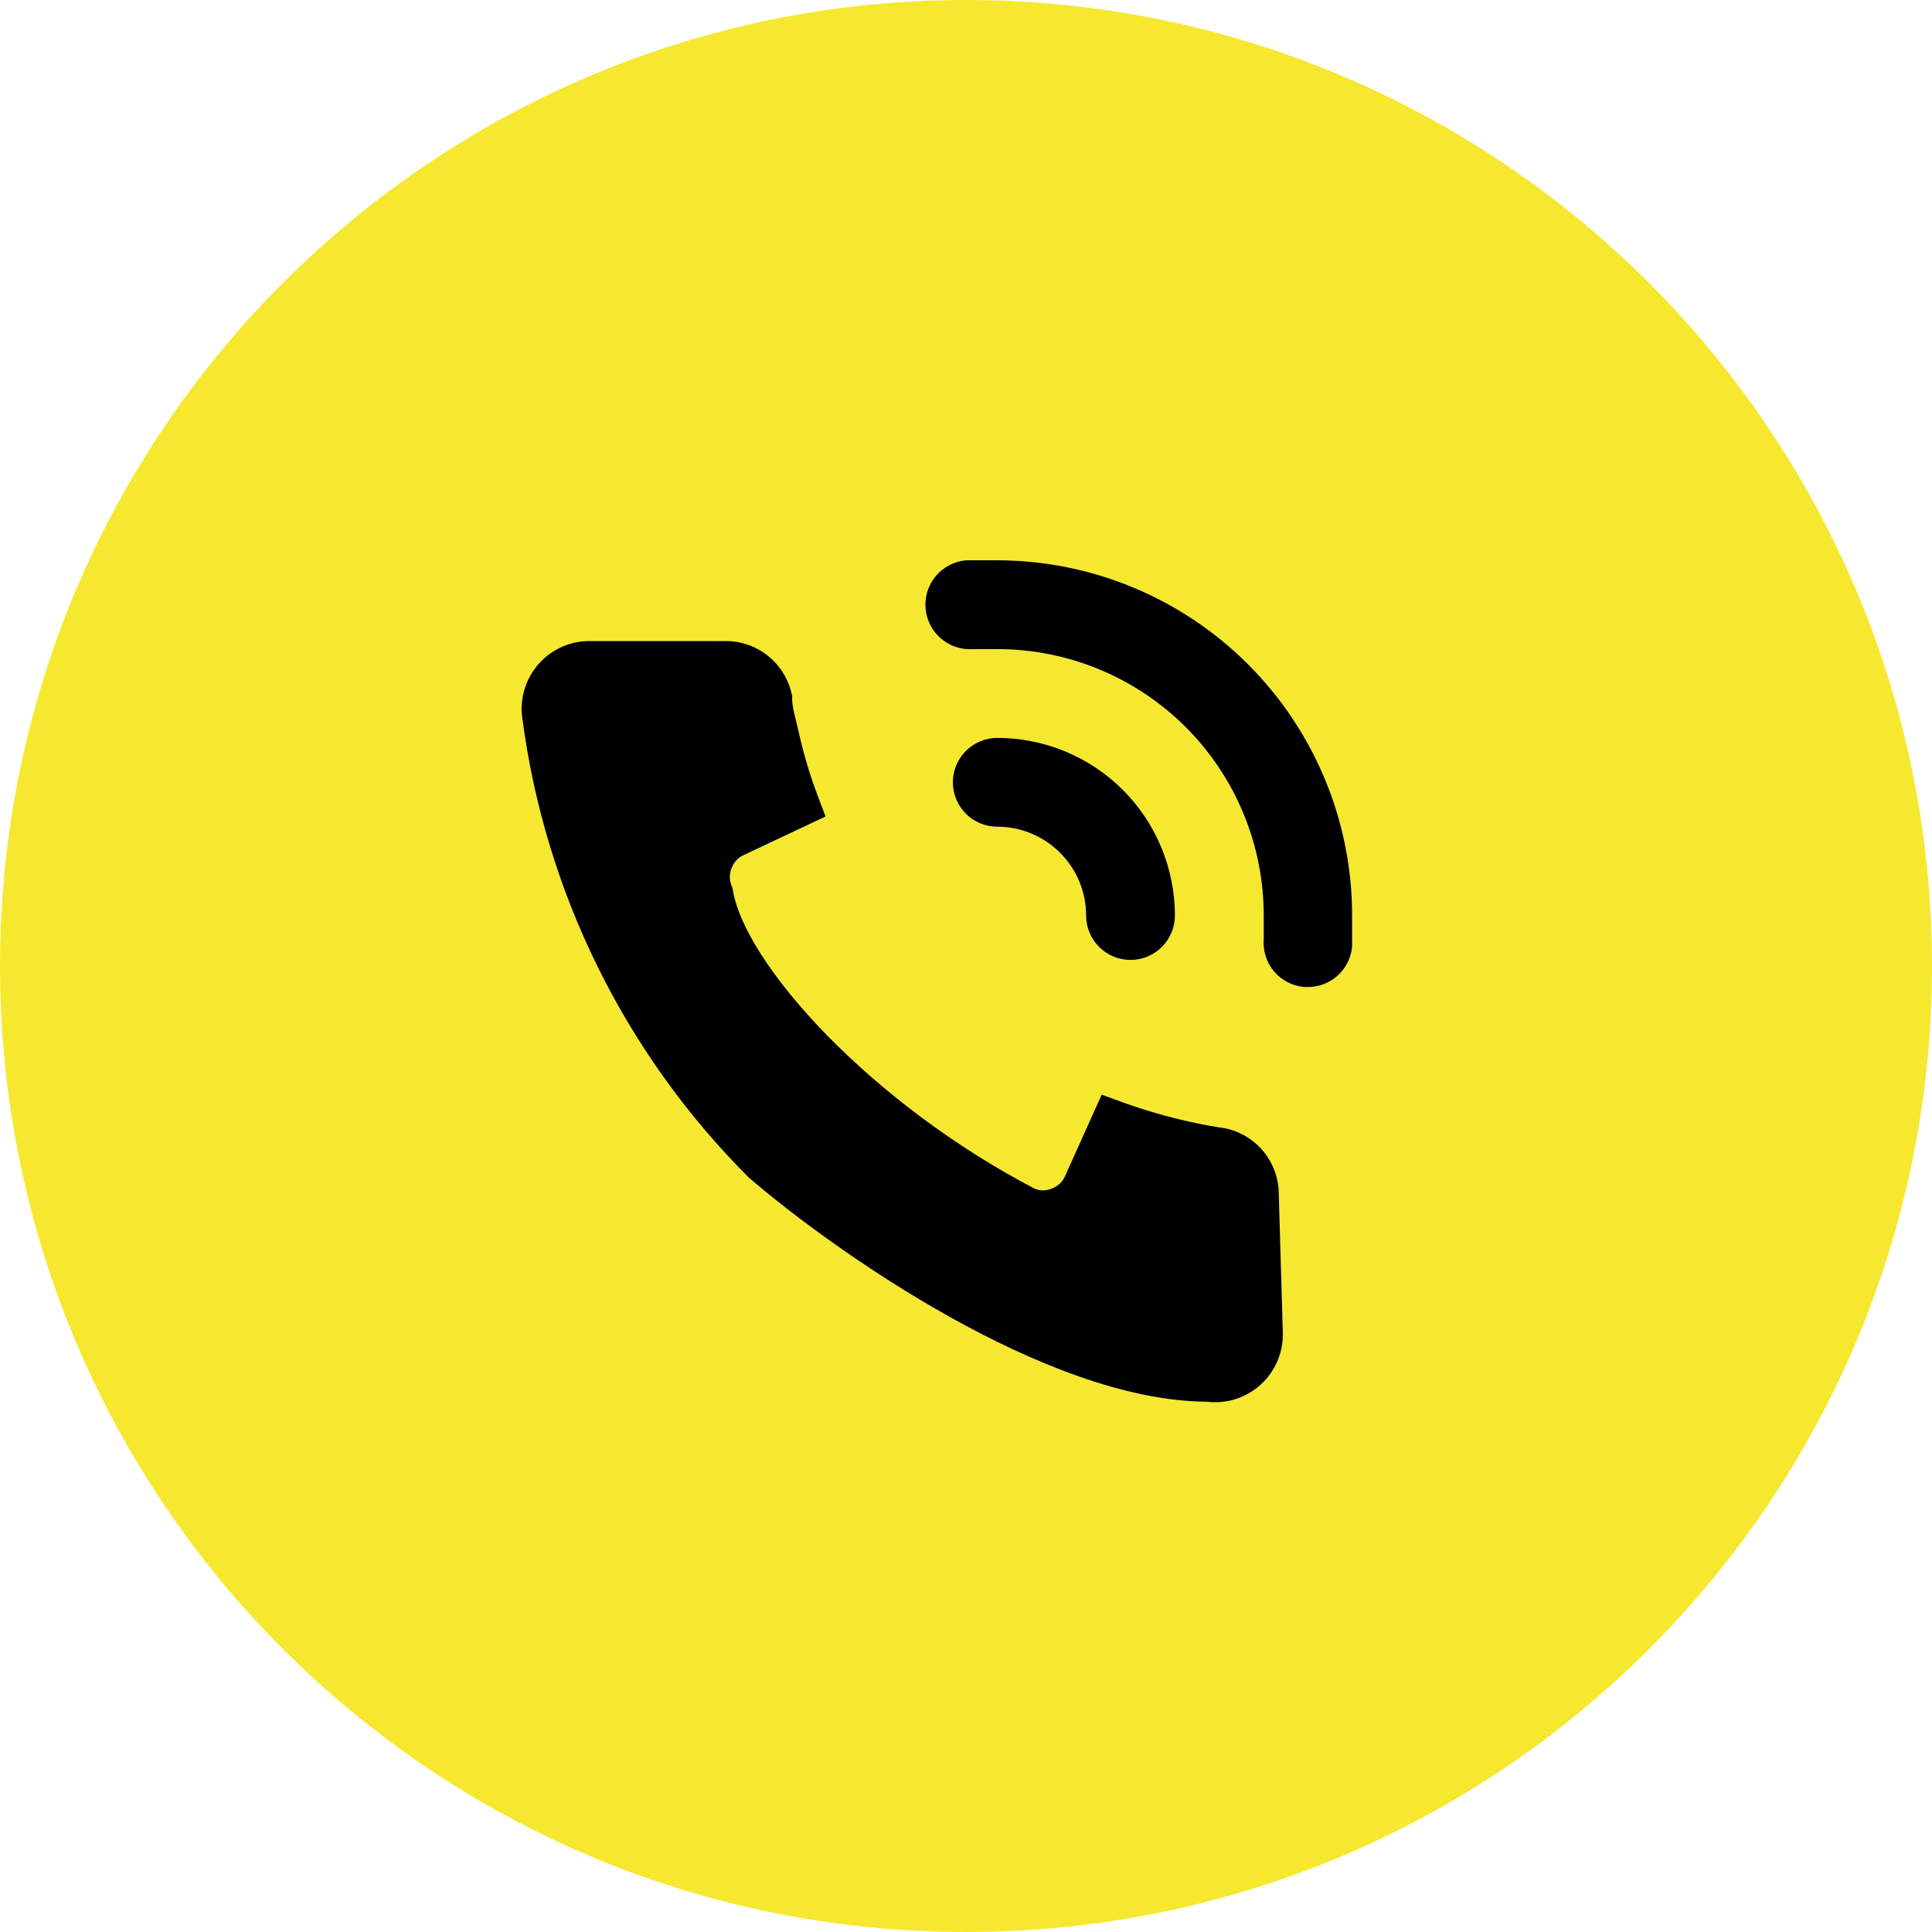
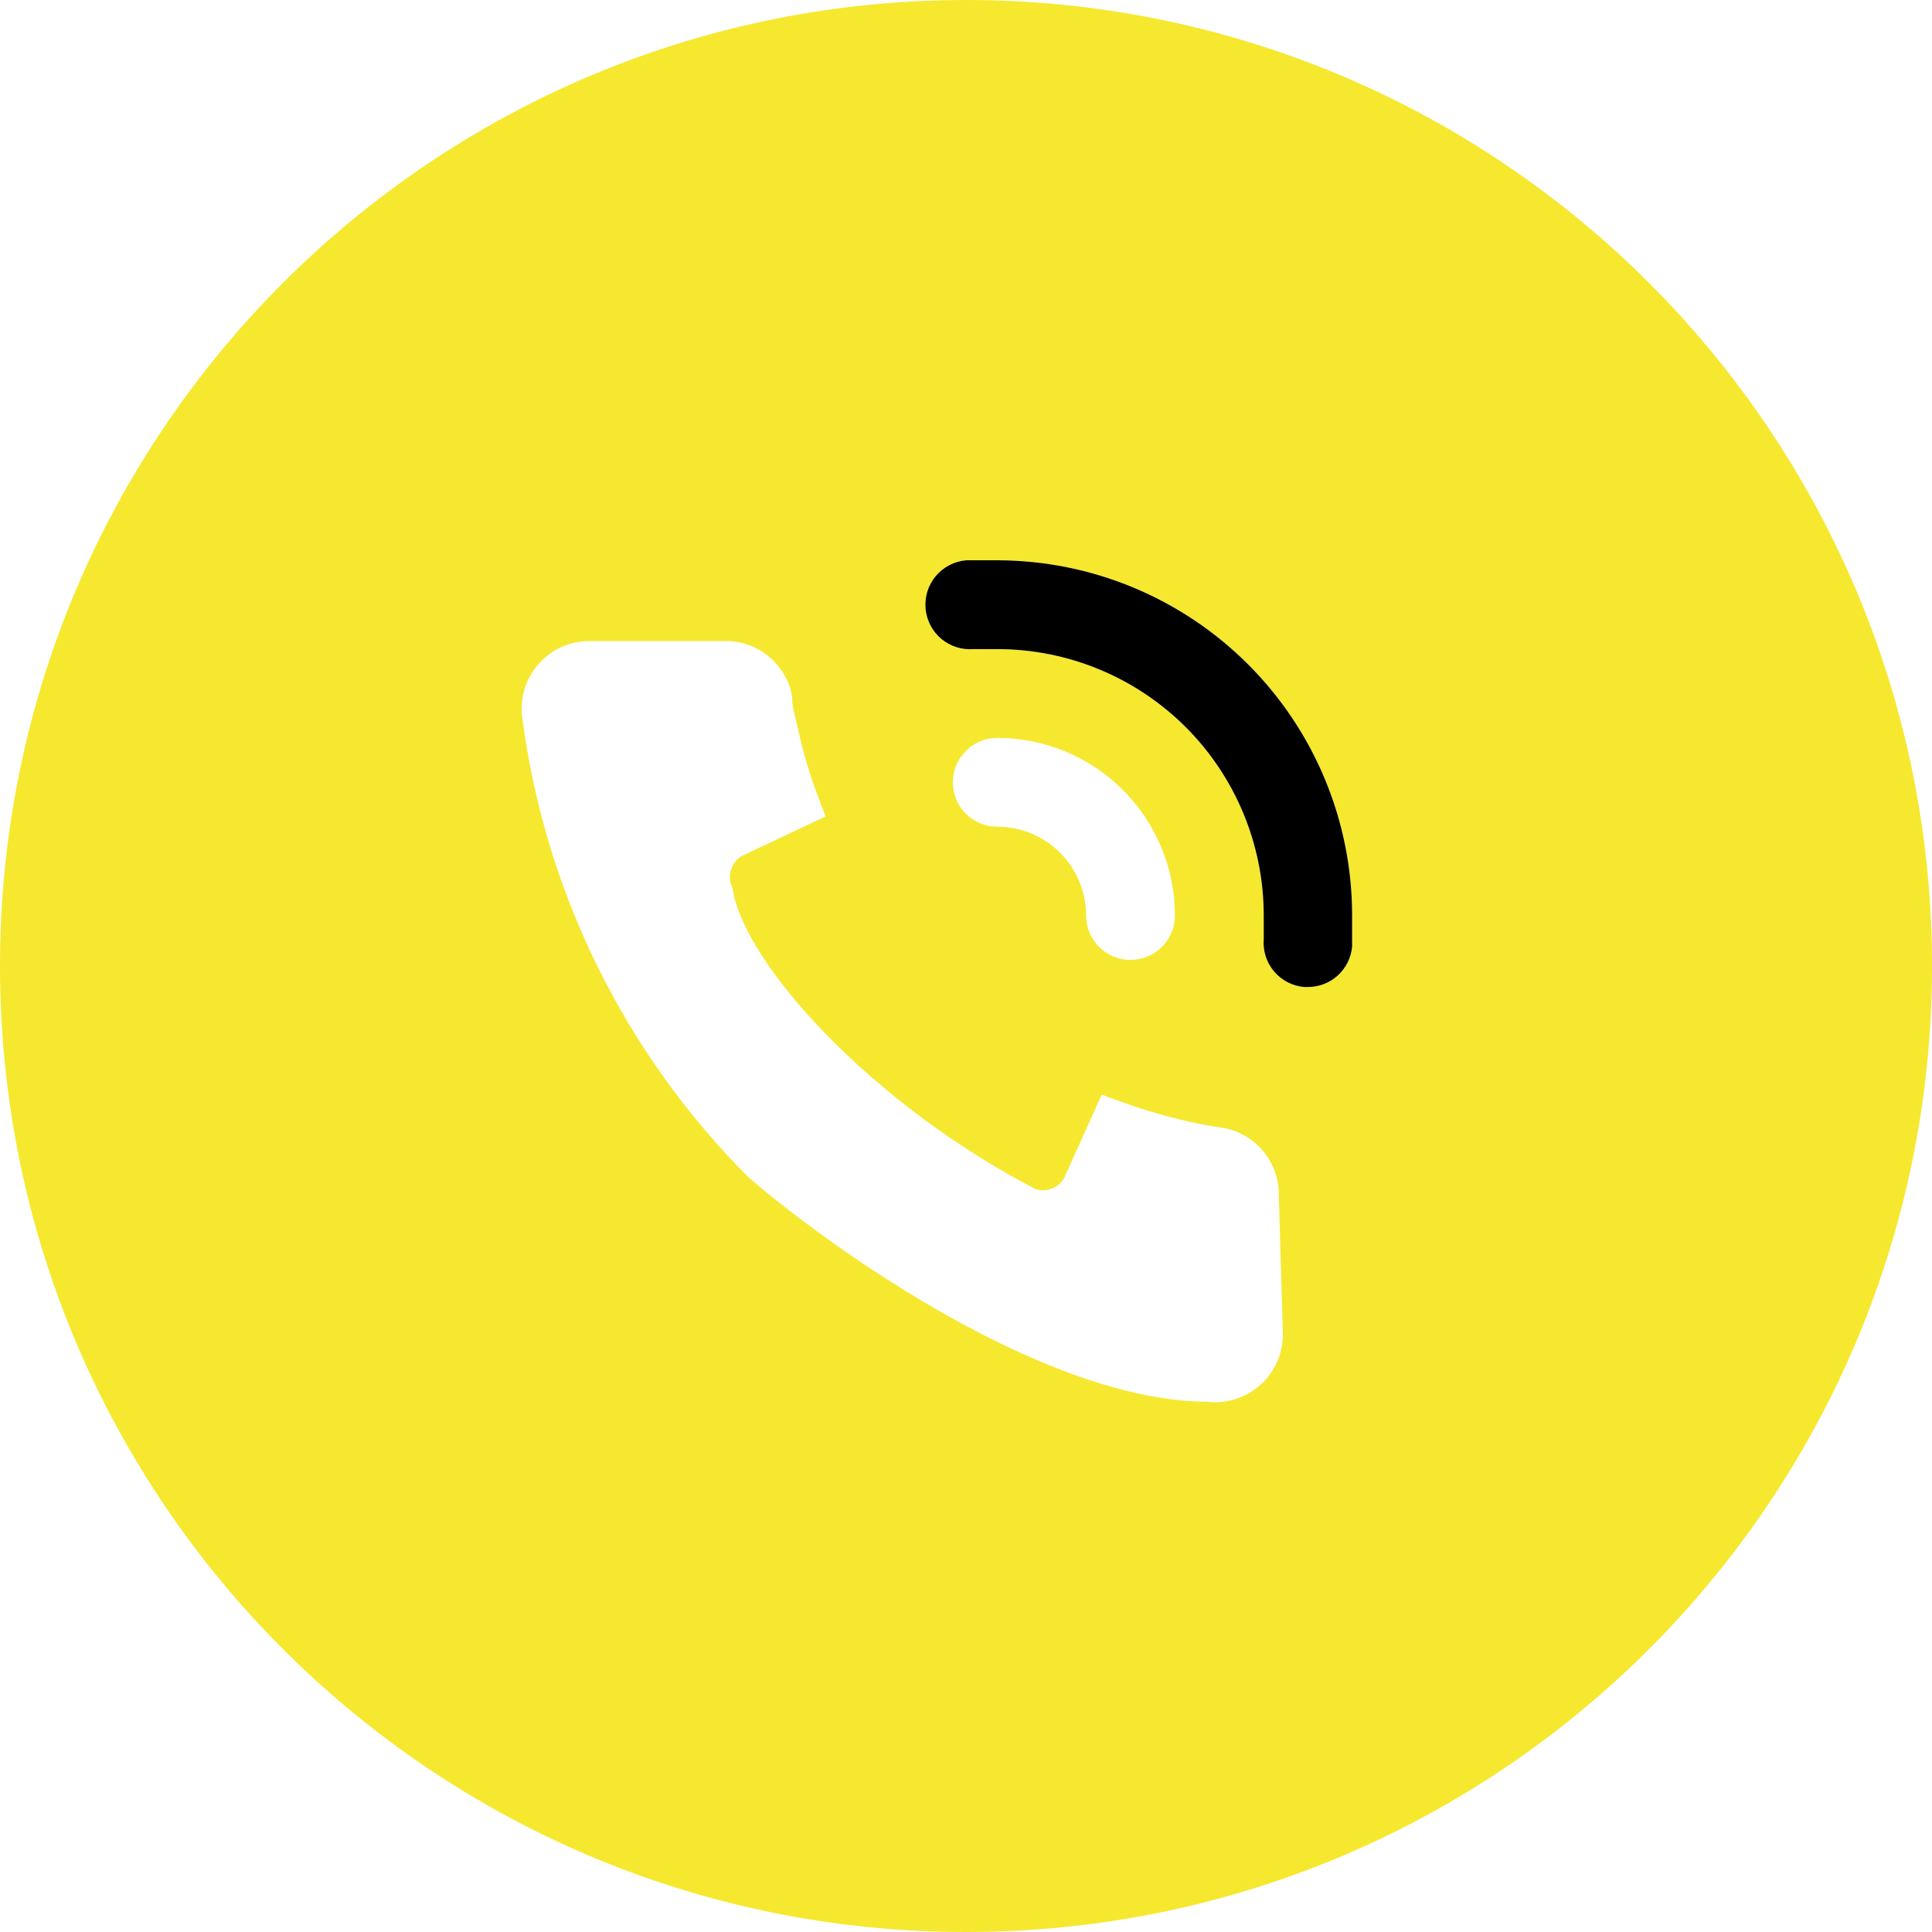
<svg xmlns="http://www.w3.org/2000/svg" width="50" height="50" viewBox="0 0 50 50" fill="none">
  <g clip-path="url(#clip0_89_26)">
    <path fill-rule="evenodd" clip-rule="evenodd" d="M25 50C38.807 50 50 38.807 50 25C50 11.193 38.807 0 25 0C11.193 0 0 11.193 0 25C0 38.807 11.193 50 25 50ZM25.004 14.5H25.809C28.246 14.503 30.582 15.473 32.304 17.197C34.026 18.921 34.993 21.258 34.993 23.694V24.498C34.967 24.785 34.834 25.051 34.622 25.245C34.409 25.439 34.131 25.545 33.843 25.544H33.751C33.448 25.518 33.168 25.372 32.972 25.14C32.776 24.907 32.68 24.606 32.705 24.303V23.694C32.705 21.865 31.979 20.111 30.686 18.818C29.392 17.525 27.638 16.799 25.809 16.799H25.2C24.895 16.824 24.592 16.728 24.358 16.531C24.125 16.334 23.979 16.052 23.953 15.747C23.927 15.442 24.023 15.139 24.22 14.906C24.418 14.672 24.7 14.526 25.004 14.5ZM28.445 24.507C28.229 24.291 28.108 23.999 28.108 23.694C28.108 23.084 27.866 22.5 27.434 22.069C27.003 21.638 26.419 21.395 25.809 21.395C25.504 21.395 25.212 21.274 24.996 21.059C24.781 20.843 24.66 20.551 24.66 20.246C24.66 19.941 24.781 19.649 24.996 19.434C25.212 19.218 25.504 19.097 25.809 19.097C27.028 19.097 28.198 19.581 29.06 20.443C29.922 21.305 30.407 22.475 30.407 23.694C30.407 23.999 30.285 24.291 30.07 24.507C29.854 24.722 29.562 24.843 29.257 24.843C28.952 24.843 28.66 24.722 28.445 24.507ZM33.201 34.533L33.2 34.542C33.2 34.786 33.148 35.027 33.049 35.25C32.95 35.472 32.806 35.672 32.625 35.835C32.434 36.009 32.206 36.139 31.959 36.214C31.726 36.285 31.481 36.307 31.239 36.277C29.124 36.265 26.705 35.267 24.59 34.088C22.444 32.891 20.522 31.457 19.401 30.495L19.384 30.481L19.368 30.465C16.165 27.26 14.109 23.087 13.518 18.593C13.481 18.338 13.501 18.078 13.576 17.832C13.651 17.585 13.781 17.357 13.955 17.166C14.12 16.983 14.322 16.837 14.547 16.738C14.772 16.639 15.016 16.588 15.262 16.59H18.748C19.149 16.582 19.541 16.712 19.858 16.959C20.176 17.208 20.399 17.559 20.488 17.954L20.502 18.017V18.082C20.502 18.245 20.539 18.398 20.592 18.613C20.593 18.614 20.593 18.616 20.593 18.617C20.614 18.703 20.638 18.8 20.663 18.911C20.791 19.494 20.962 20.067 21.174 20.625L21.366 21.13L19.245 22.13L19.242 22.131C19.102 22.196 18.993 22.313 18.939 22.458L18.936 22.467L18.932 22.476C18.874 22.618 18.874 22.777 18.932 22.919L18.957 22.98L18.968 23.046C19.04 23.482 19.28 24.049 19.703 24.709C20.122 25.361 20.698 26.072 21.404 26.794C22.81 28.232 24.699 29.681 26.79 30.769C26.927 30.82 27.078 30.817 27.213 30.762L27.222 30.758L27.231 30.754C27.375 30.701 27.492 30.592 27.557 30.453L27.557 30.451L28.512 28.329L29.02 28.515C29.597 28.725 30.187 28.897 30.786 29.03L30.789 29.03L30.792 29.031C31.076 29.096 31.386 29.152 31.69 29.197L31.712 29.2L31.733 29.205C32.127 29.294 32.478 29.517 32.727 29.835C32.971 30.15 33.102 30.538 33.096 30.936L33.201 34.533Z" fill="#F6E82E" />
-     <path d="M33.201 34.533L33.2 34.542C33.2 34.786 33.148 35.027 33.049 35.25C32.95 35.472 32.806 35.672 32.625 35.835C32.434 36.009 32.206 36.139 31.959 36.214C31.726 36.285 31.481 36.307 31.239 36.277C29.124 36.265 26.705 35.267 24.59 34.088C22.444 32.891 20.522 31.457 19.401 30.495L19.384 30.481L19.368 30.465C16.165 27.26 14.109 23.087 13.518 18.593C13.481 18.338 13.501 18.078 13.576 17.832C13.651 17.585 13.781 17.357 13.955 17.166C14.12 16.983 14.322 16.837 14.547 16.738C14.772 16.639 15.016 16.588 15.262 16.59H18.748C19.149 16.582 19.541 16.712 19.858 16.959C20.176 17.208 20.399 17.559 20.488 17.954L20.502 18.017V18.082C20.502 18.245 20.539 18.398 20.592 18.613L20.593 18.617C20.614 18.703 20.638 18.8 20.663 18.911C20.791 19.494 20.962 20.067 21.174 20.625L21.366 21.13L19.245 22.13L19.242 22.131C19.102 22.196 18.993 22.313 18.939 22.458L18.936 22.467L18.932 22.476C18.874 22.618 18.874 22.777 18.932 22.919L18.957 22.98L18.968 23.046C19.04 23.482 19.28 24.049 19.703 24.709C20.122 25.361 20.698 26.072 21.404 26.794C22.81 28.232 24.699 29.681 26.79 30.769C26.927 30.82 27.078 30.817 27.213 30.762L27.222 30.758L27.231 30.754C27.375 30.701 27.492 30.592 27.557 30.453L27.557 30.451L28.512 28.329L29.02 28.515C29.597 28.725 30.187 28.897 30.786 29.03L30.789 29.03L30.792 29.031C31.076 29.096 31.386 29.152 31.69 29.197L31.712 29.2L31.733 29.205C32.127 29.294 32.478 29.517 32.727 29.835C32.971 30.15 33.102 30.538 33.096 30.936L33.201 34.533Z" fill="black" />
-     <path d="M28.445 24.507C28.229 24.291 28.108 23.999 28.108 23.694C28.108 23.084 27.866 22.5 27.434 22.069C27.003 21.638 26.419 21.395 25.809 21.395C25.504 21.395 25.212 21.274 24.996 21.059C24.781 20.843 24.66 20.551 24.66 20.246C24.66 19.941 24.781 19.649 24.996 19.434C25.212 19.218 25.504 19.097 25.809 19.097C27.028 19.097 28.198 19.581 29.06 20.443C29.922 21.305 30.407 22.475 30.407 23.694C30.407 23.999 30.285 24.291 30.07 24.507C29.854 24.722 29.562 24.843 29.257 24.843C28.952 24.843 28.66 24.722 28.445 24.507Z" fill="black" />
    <path d="M25.004 14.5H25.809C28.246 14.503 30.582 15.473 32.304 17.197C34.026 18.921 34.993 21.258 34.993 23.694V24.498C34.967 24.785 34.834 25.051 34.622 25.245C34.409 25.439 34.131 25.545 33.843 25.544H33.751C33.448 25.518 33.168 25.372 32.972 25.14C32.776 24.907 32.68 24.606 32.705 24.303V23.694C32.705 21.865 31.979 20.111 30.686 18.818C29.392 17.525 27.638 16.799 25.809 16.799H25.2C24.895 16.824 24.592 16.728 24.358 16.531C24.125 16.334 23.979 16.052 23.953 15.747C23.927 15.442 24.023 15.139 24.22 14.906C24.418 14.672 24.7 14.526 25.004 14.5Z" fill="black" />
  </g>
  <defs>
    <clipPath id="clip0_89_26">
      <rect width="50" height="50" fill="white" />
    </clipPath>
  </defs>
</svg>